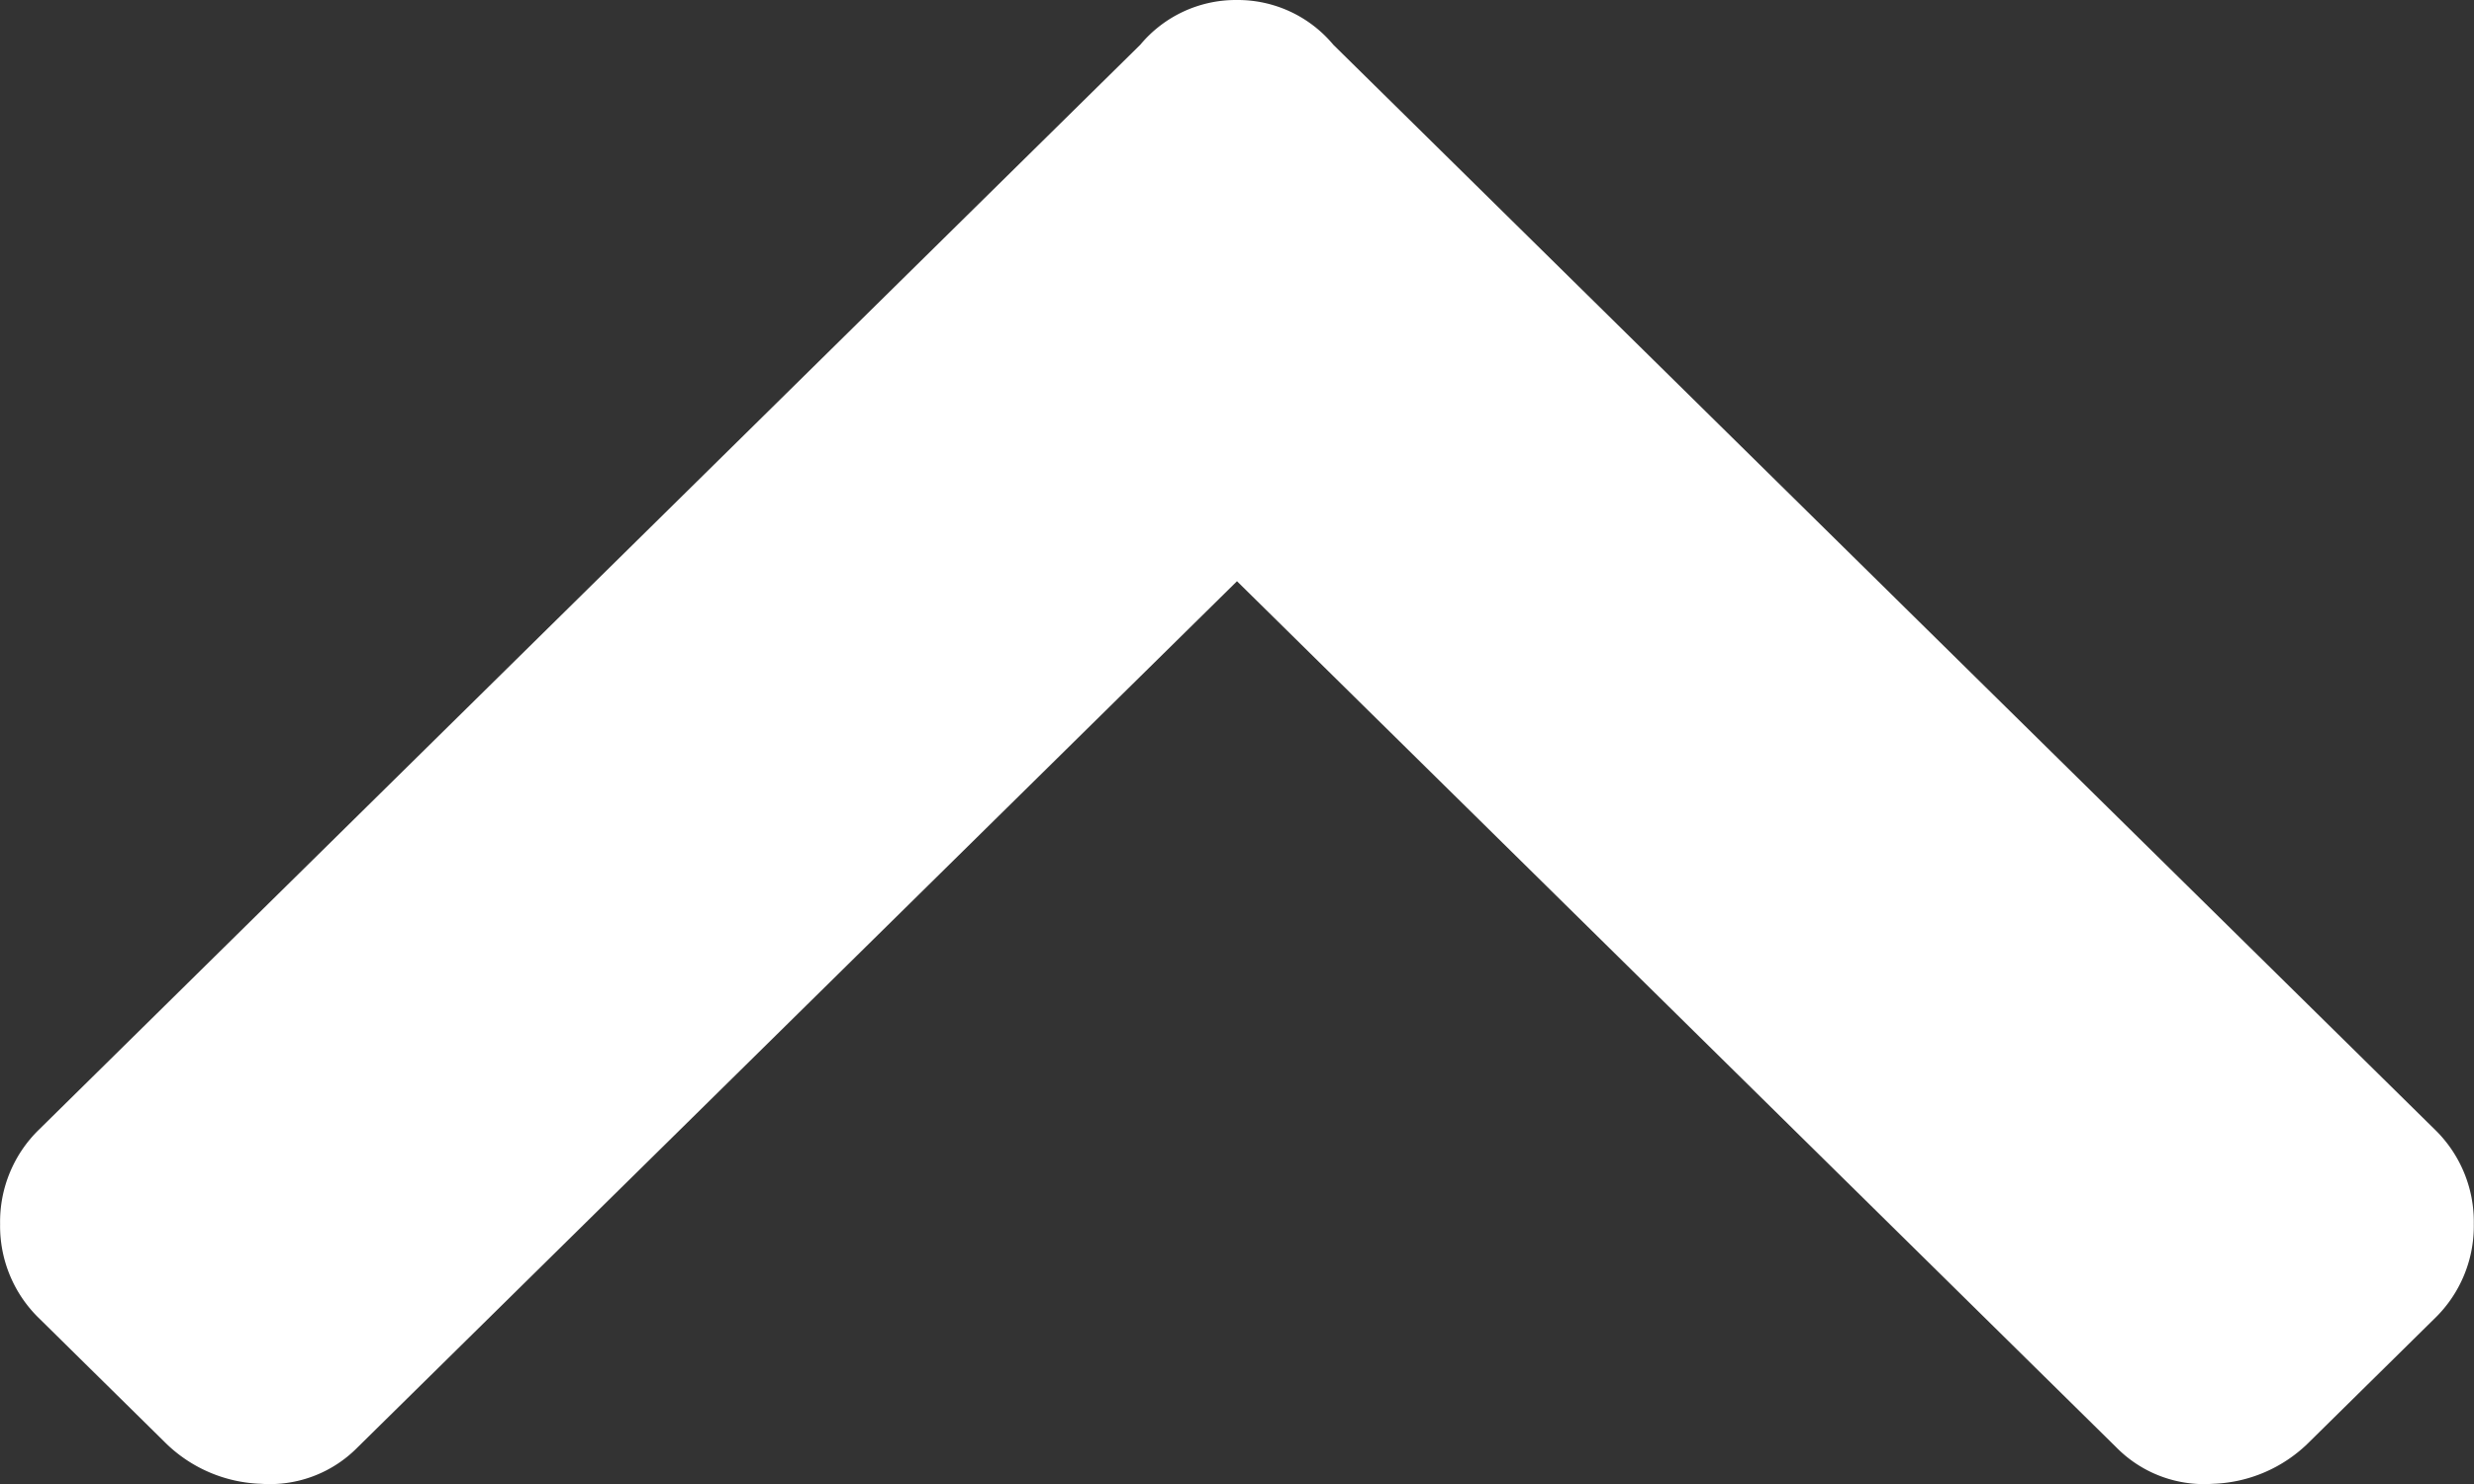
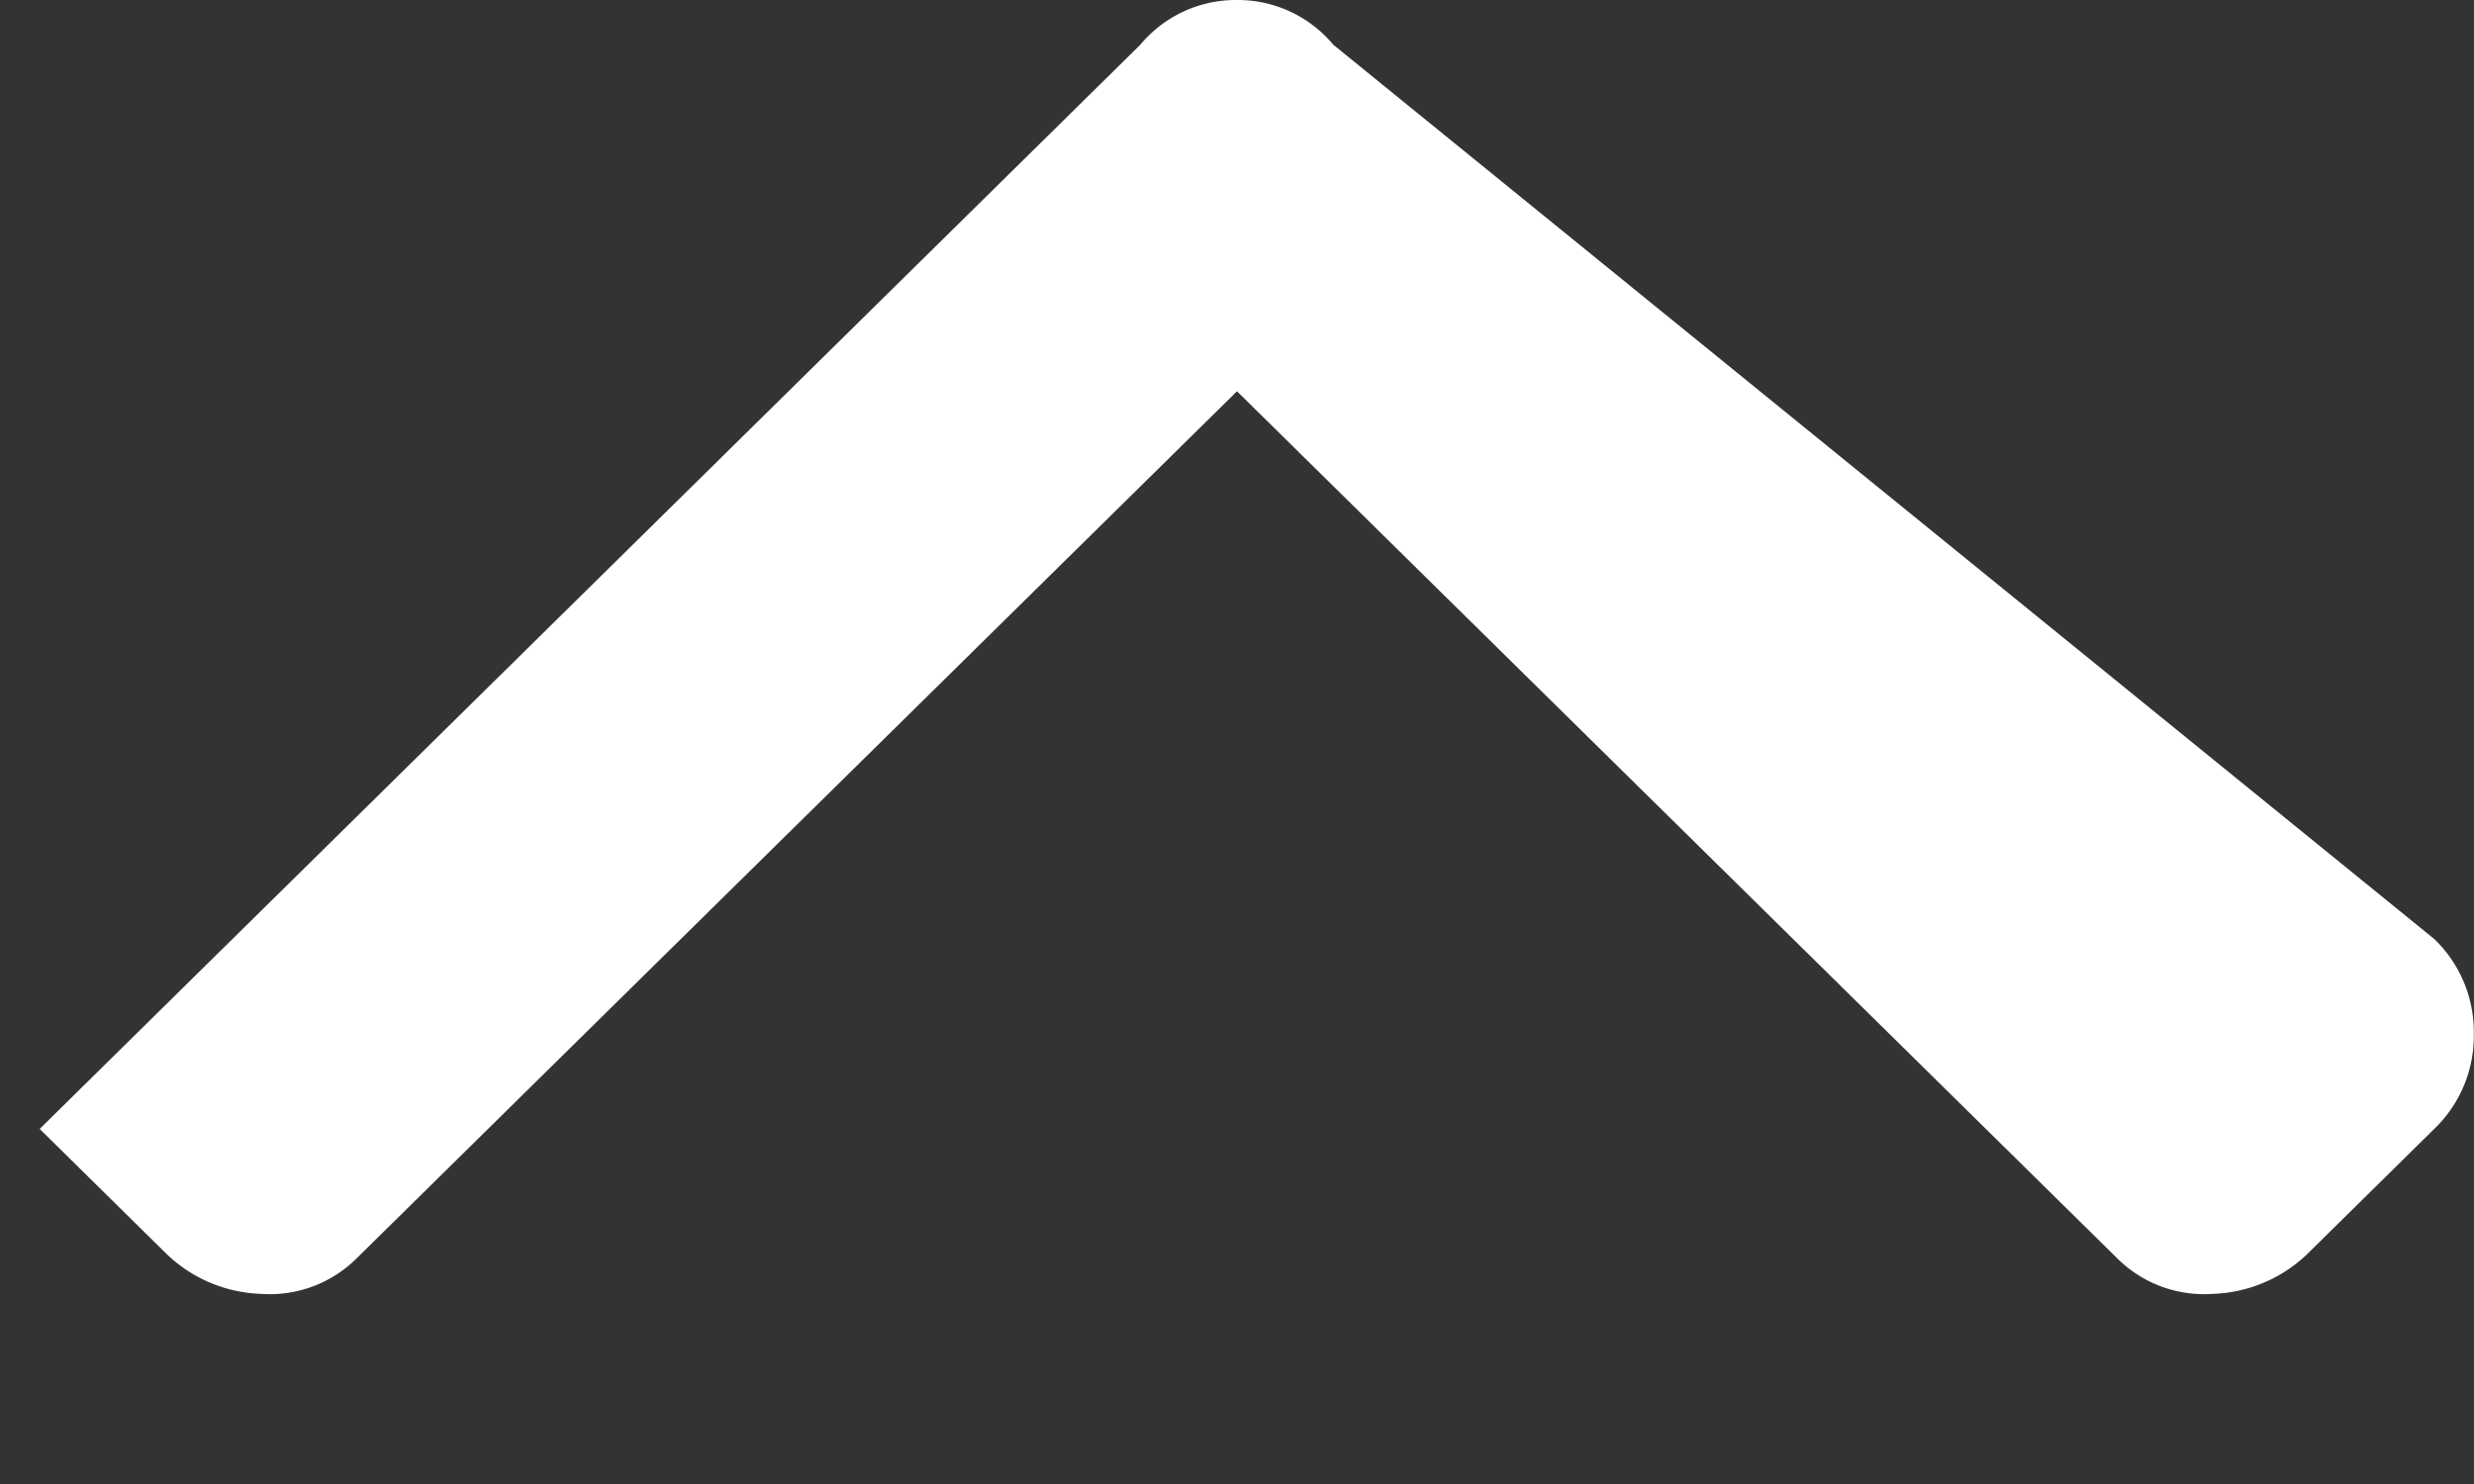
<svg xmlns="http://www.w3.org/2000/svg" viewBox="0 0 25 15">
  <rect x="0" y="0" width="25" height="15" fill="#333333" stroke="none" />
  <defs>
    <style>
            .cls-1{fill:#fff}
        </style>
  </defs>
-   <path id="Path_4799" d="M.7-18.591a1.257 1.257 0 0 0-.975-.452 1.257 1.257 0 0 0-.975.452L-12.372-7.632a1.3 1.3 0 0 0-.4.96 1.3 1.3 0 0 0 .4.96l1.261 1.243a1.444 1.444 0 0 0 .975.424 1.244 1.244 0 0 0 .975-.367l8.888-8.756 8.887 8.756a1.244 1.244 0 0 0 .975.367 1.444 1.444 0 0 0 .975-.424l1.261-1.243a1.3 1.3 0 0 0 .4-.96 1.3 1.3 0 0 0-.4-.96z" class="cls-1" data-name="Path 4799" transform="translate(12.773 19.043)" />
+   <path id="Path_4799" d="M.7-18.591a1.257 1.257 0 0 0-.975-.452 1.257 1.257 0 0 0-.975.452L-12.372-7.632l1.261 1.243a1.444 1.444 0 0 0 .975.424 1.244 1.244 0 0 0 .975-.367l8.888-8.756 8.887 8.756a1.244 1.244 0 0 0 .975.367 1.444 1.444 0 0 0 .975-.424l1.261-1.243a1.3 1.3 0 0 0 .4-.96 1.3 1.3 0 0 0-.4-.96z" class="cls-1" data-name="Path 4799" transform="translate(12.773 19.043)" />
</svg>